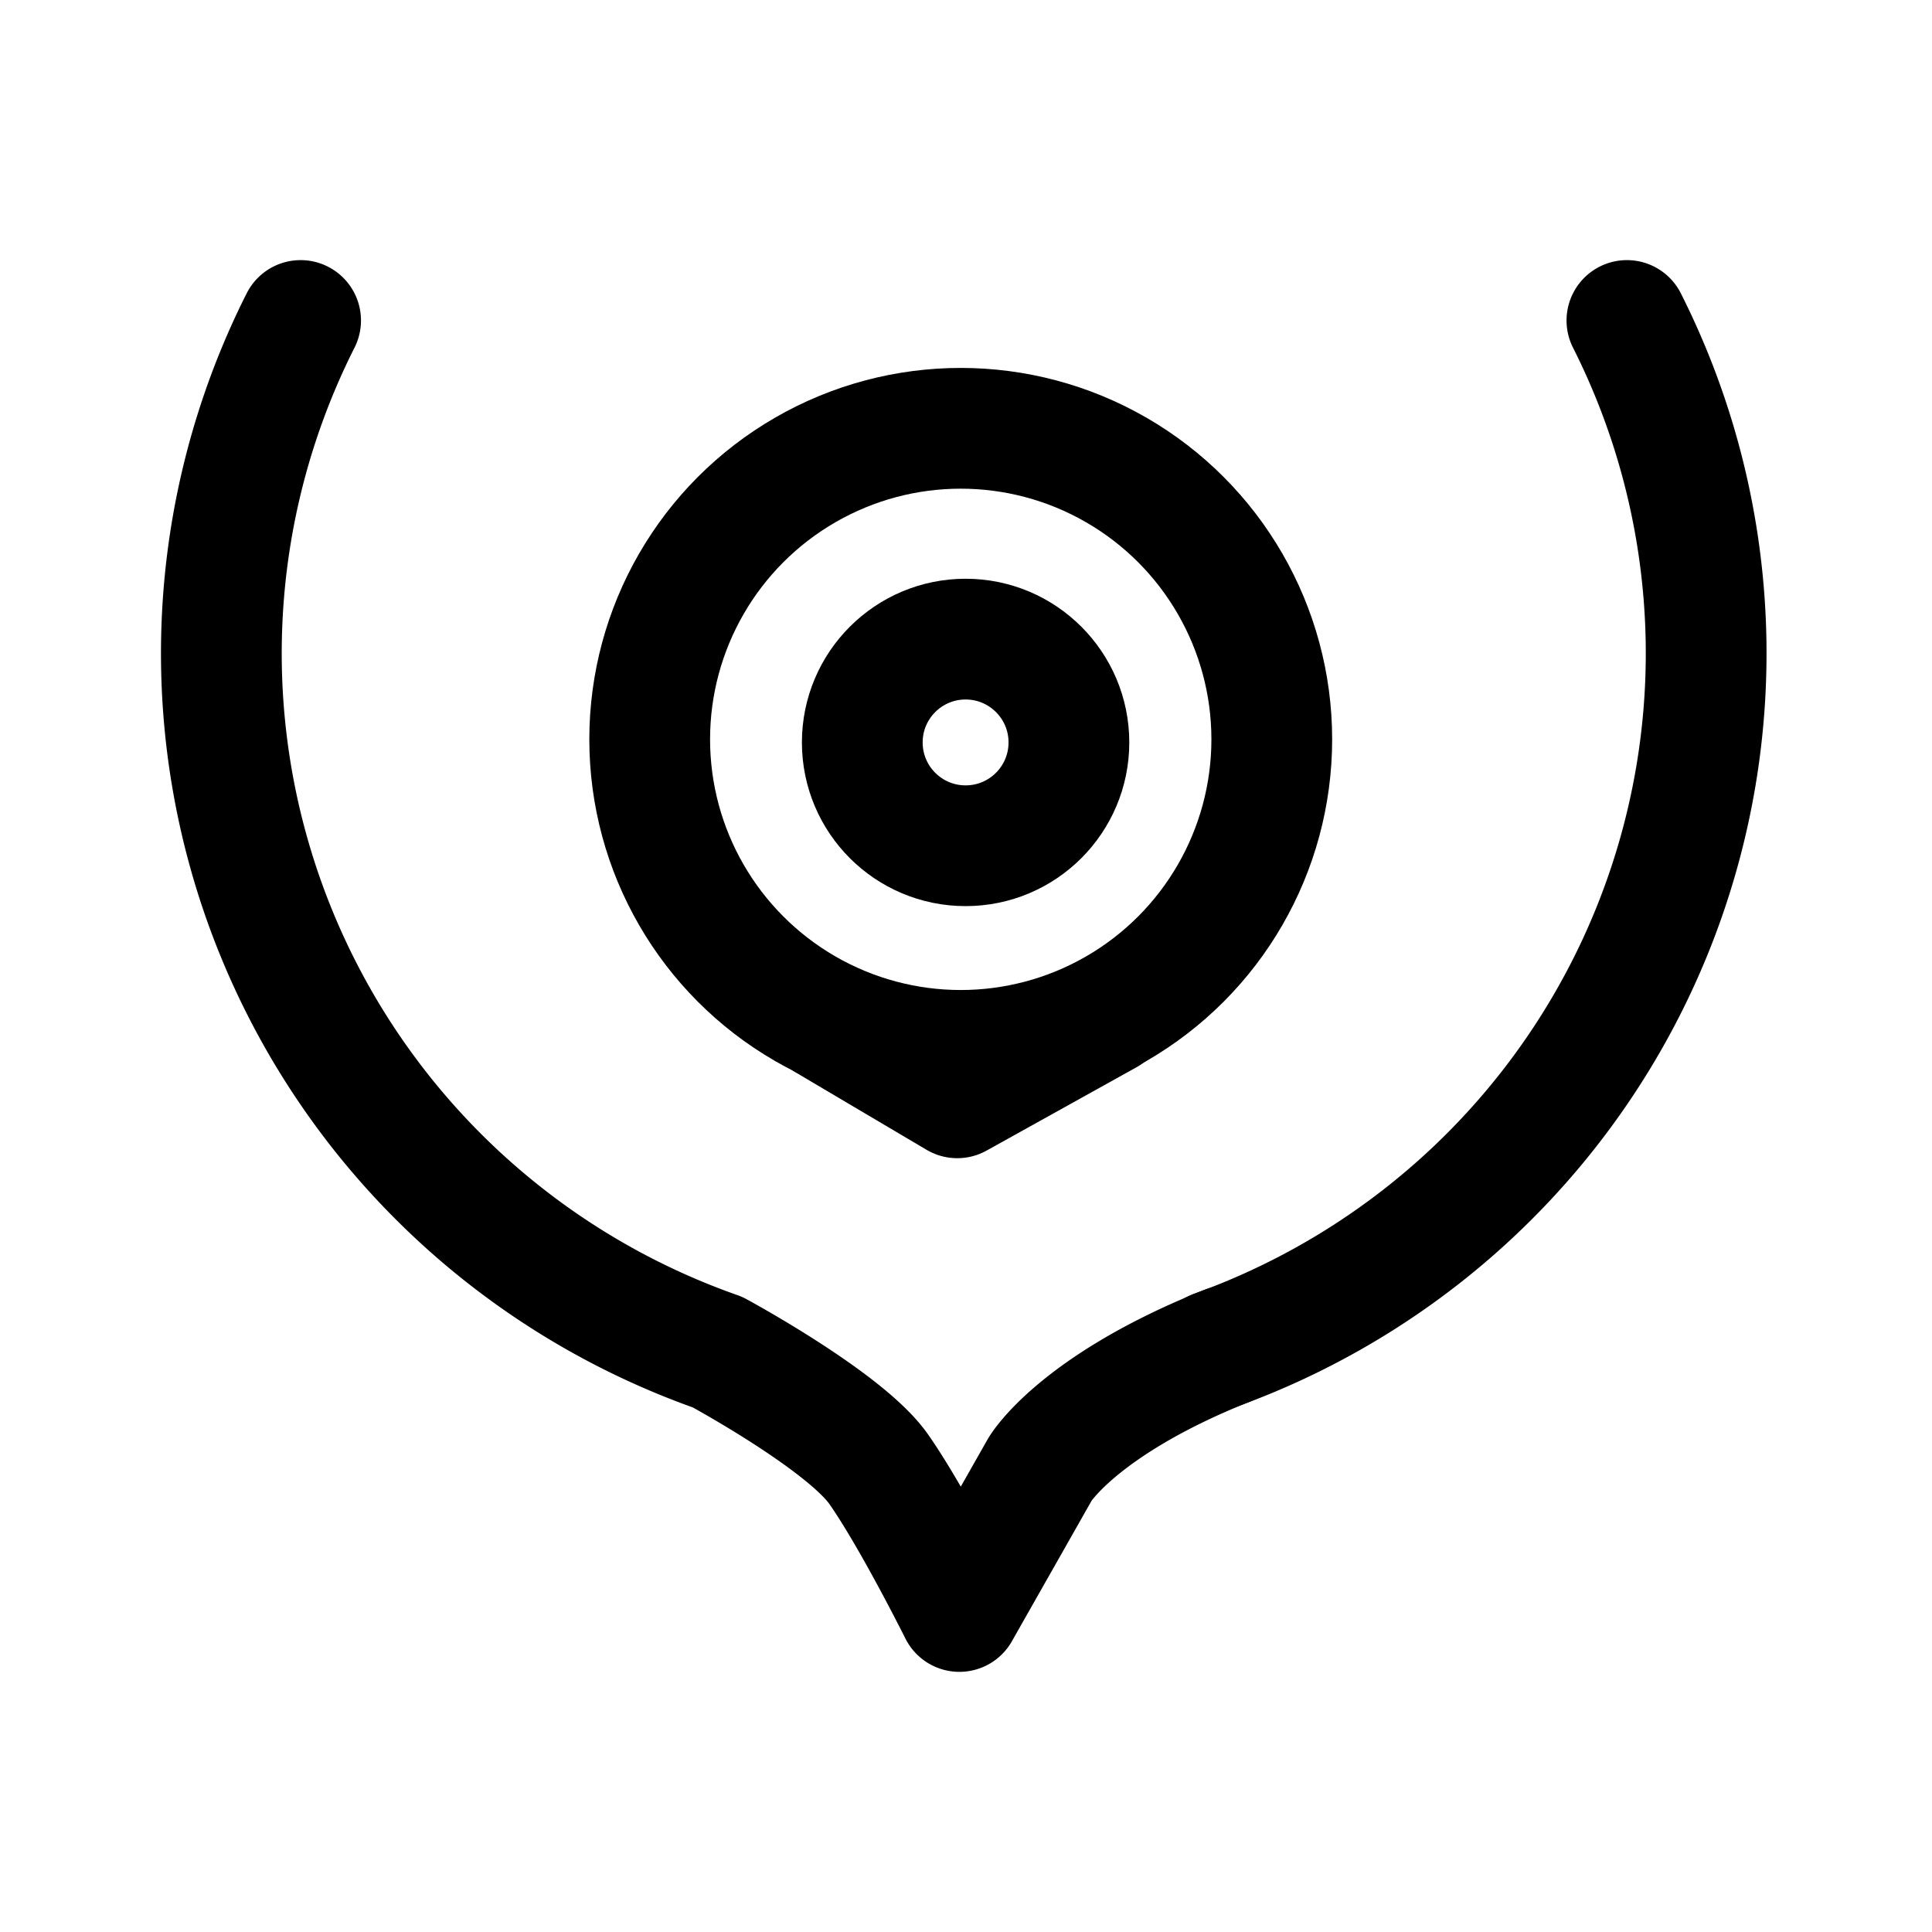
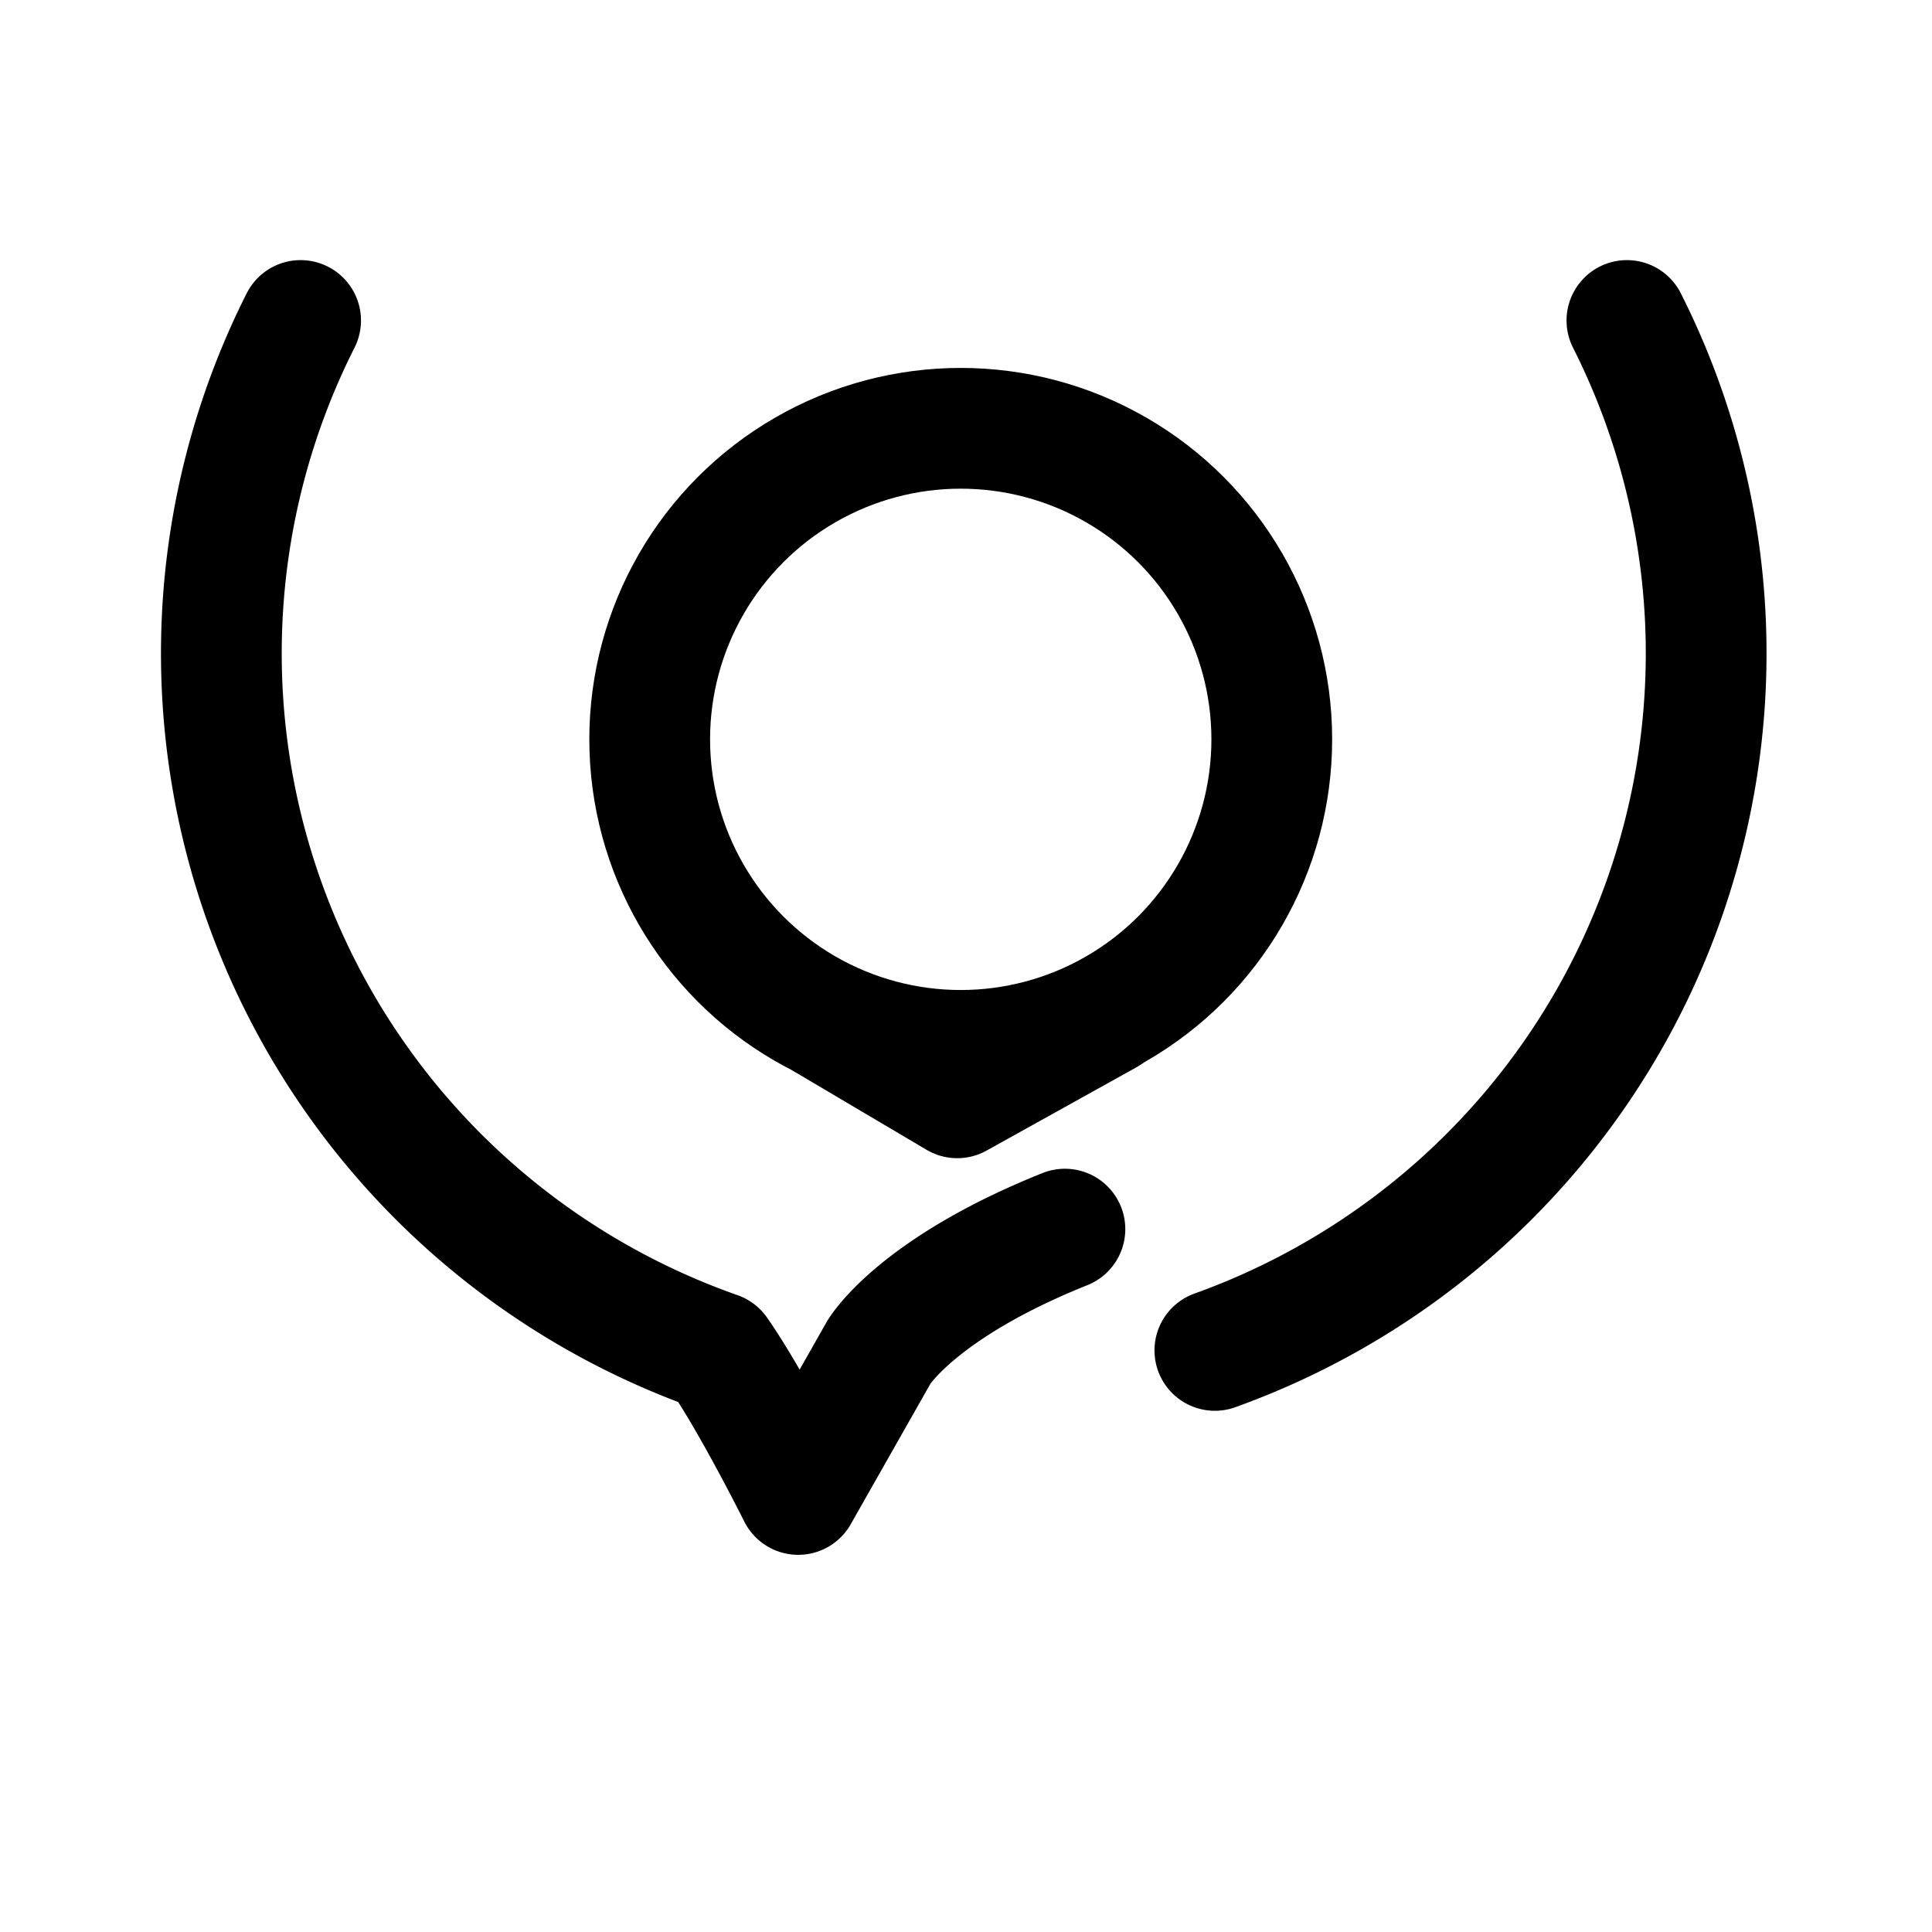
<svg xmlns="http://www.w3.org/2000/svg" width="800px" height="800px" viewBox="0 0 192 192">
  <g transform="translate(-16.343 -22.699)">
    <path d="M-137.075 156.9a73.855 73.627 0 0 1-43.569-41.993 73.855 73.627 0 0 1 2.62-60.358" style="fill:none;stroke:#000000;stroke-width:12;stroke-linecap:round;stroke-linejoin:round;stroke-miterlimit:57.5;paint-order:stroke markers fill" transform="scale(-1 1)" />
-     <path d="M87.166 156.9a73.855 73.627 0 0 1-43.57-41.993 73.855 73.627 0 0 1 2.62-60.358M87.65 157.073s12.657 6.837 16.015 11.63c3.357 4.792 8.02 14.142 8.02 14.142l8.022-14.143s3.727-6.315 18.48-12.224" style="fill:none;stroke:#000000;stroke-width:12;stroke-linecap:round;stroke-linejoin:round;stroke-miterlimit:57.5;paint-order:stroke markers fill" />
+     <path d="M87.166 156.9a73.855 73.627 0 0 1-43.57-41.993 73.855 73.627 0 0 1 2.62-60.358M87.65 157.073c3.357 4.792 8.02 14.142 8.02 14.142l8.022-14.143s3.727-6.315 18.48-12.224" style="fill:none;stroke:#000000;stroke-width:12;stroke-linecap:round;stroke-linejoin:round;stroke-miterlimit:57.5;paint-order:stroke markers fill" />
    <circle cx="111.82" cy="96.174" r="30.911" style="fill:none;stroke:#000000;stroke-width:12;stroke-linecap:round;stroke-linejoin:round;stroke-miterlimit:57.5;paint-order:stroke markers fill" />
    <path d="m98.412 124.074 13.062 7.725 14.9-8.283" style="fill:none;stroke:#000000;stroke-width:12;stroke-linecap:round;stroke-linejoin:round;stroke-miterlimit:57.5;paint-order:stroke markers fill" />
-     <circle cx="112.303" cy="96.481" r="10.267" style="fill:none;stroke:#000000;stroke-width:12;stroke-linecap:round;stroke-linejoin:round;stroke-miterlimit:57.5;paint-order:stroke markers fill" />
  </g>
</svg>